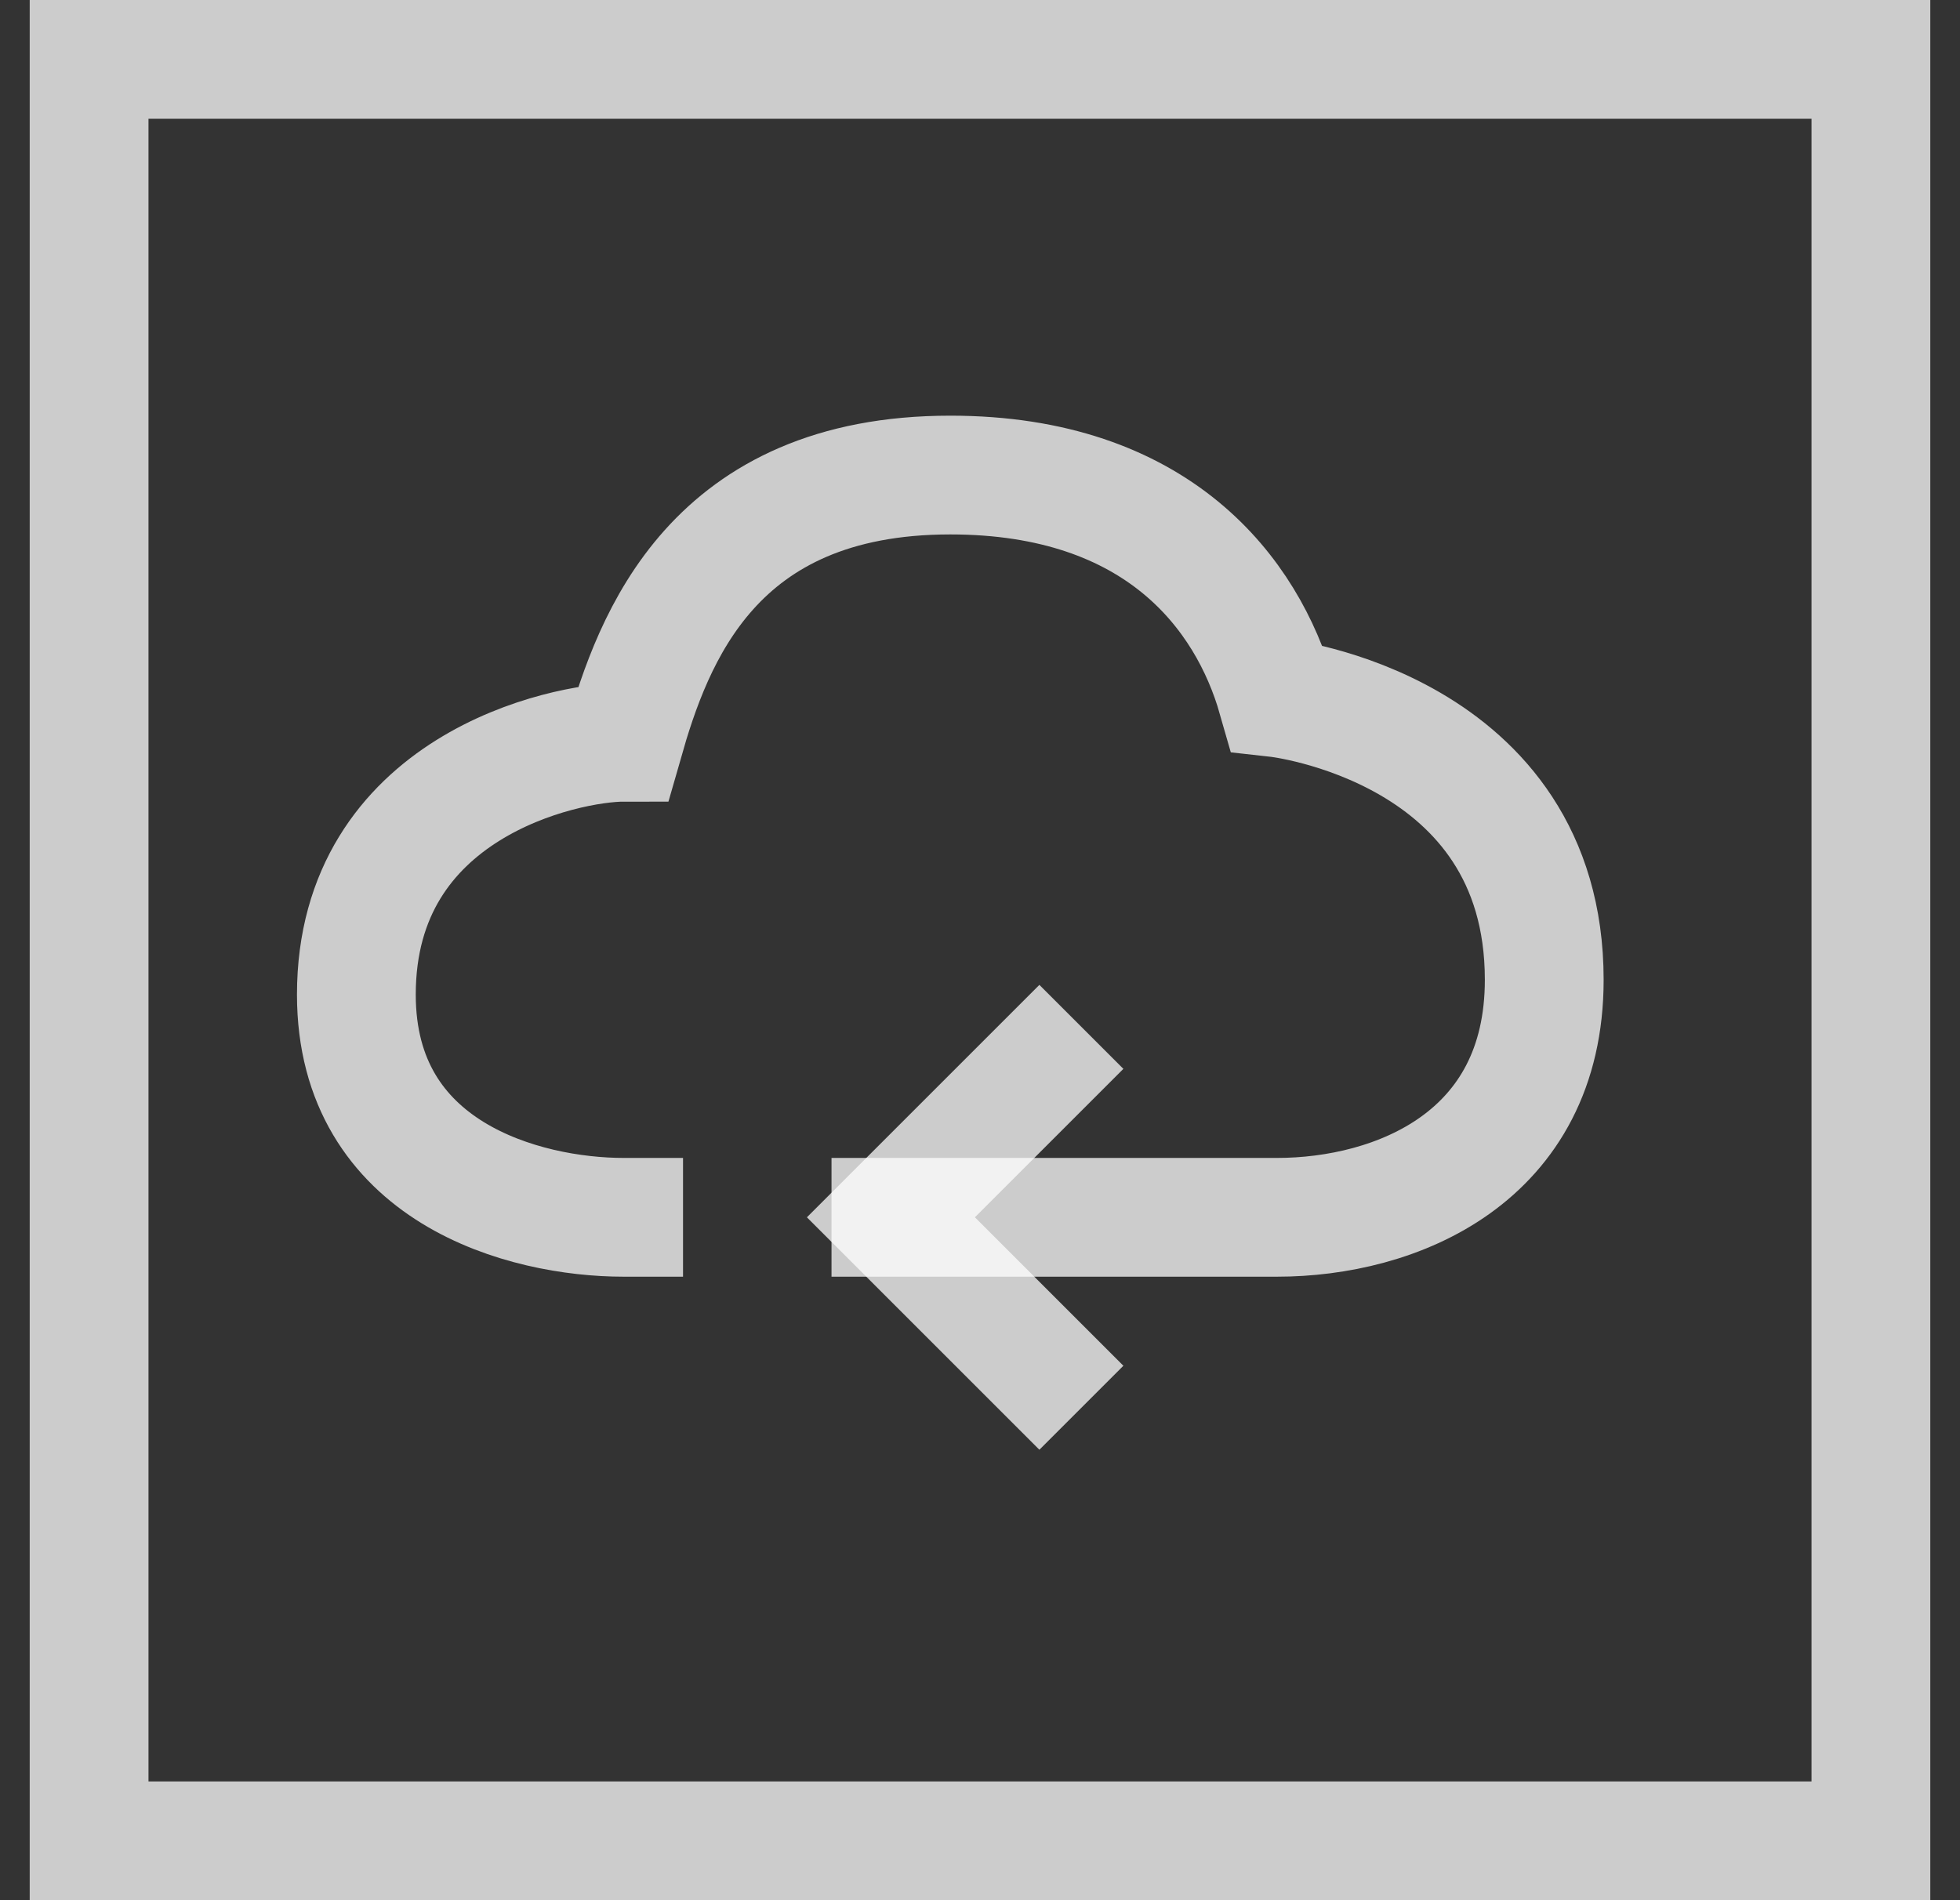
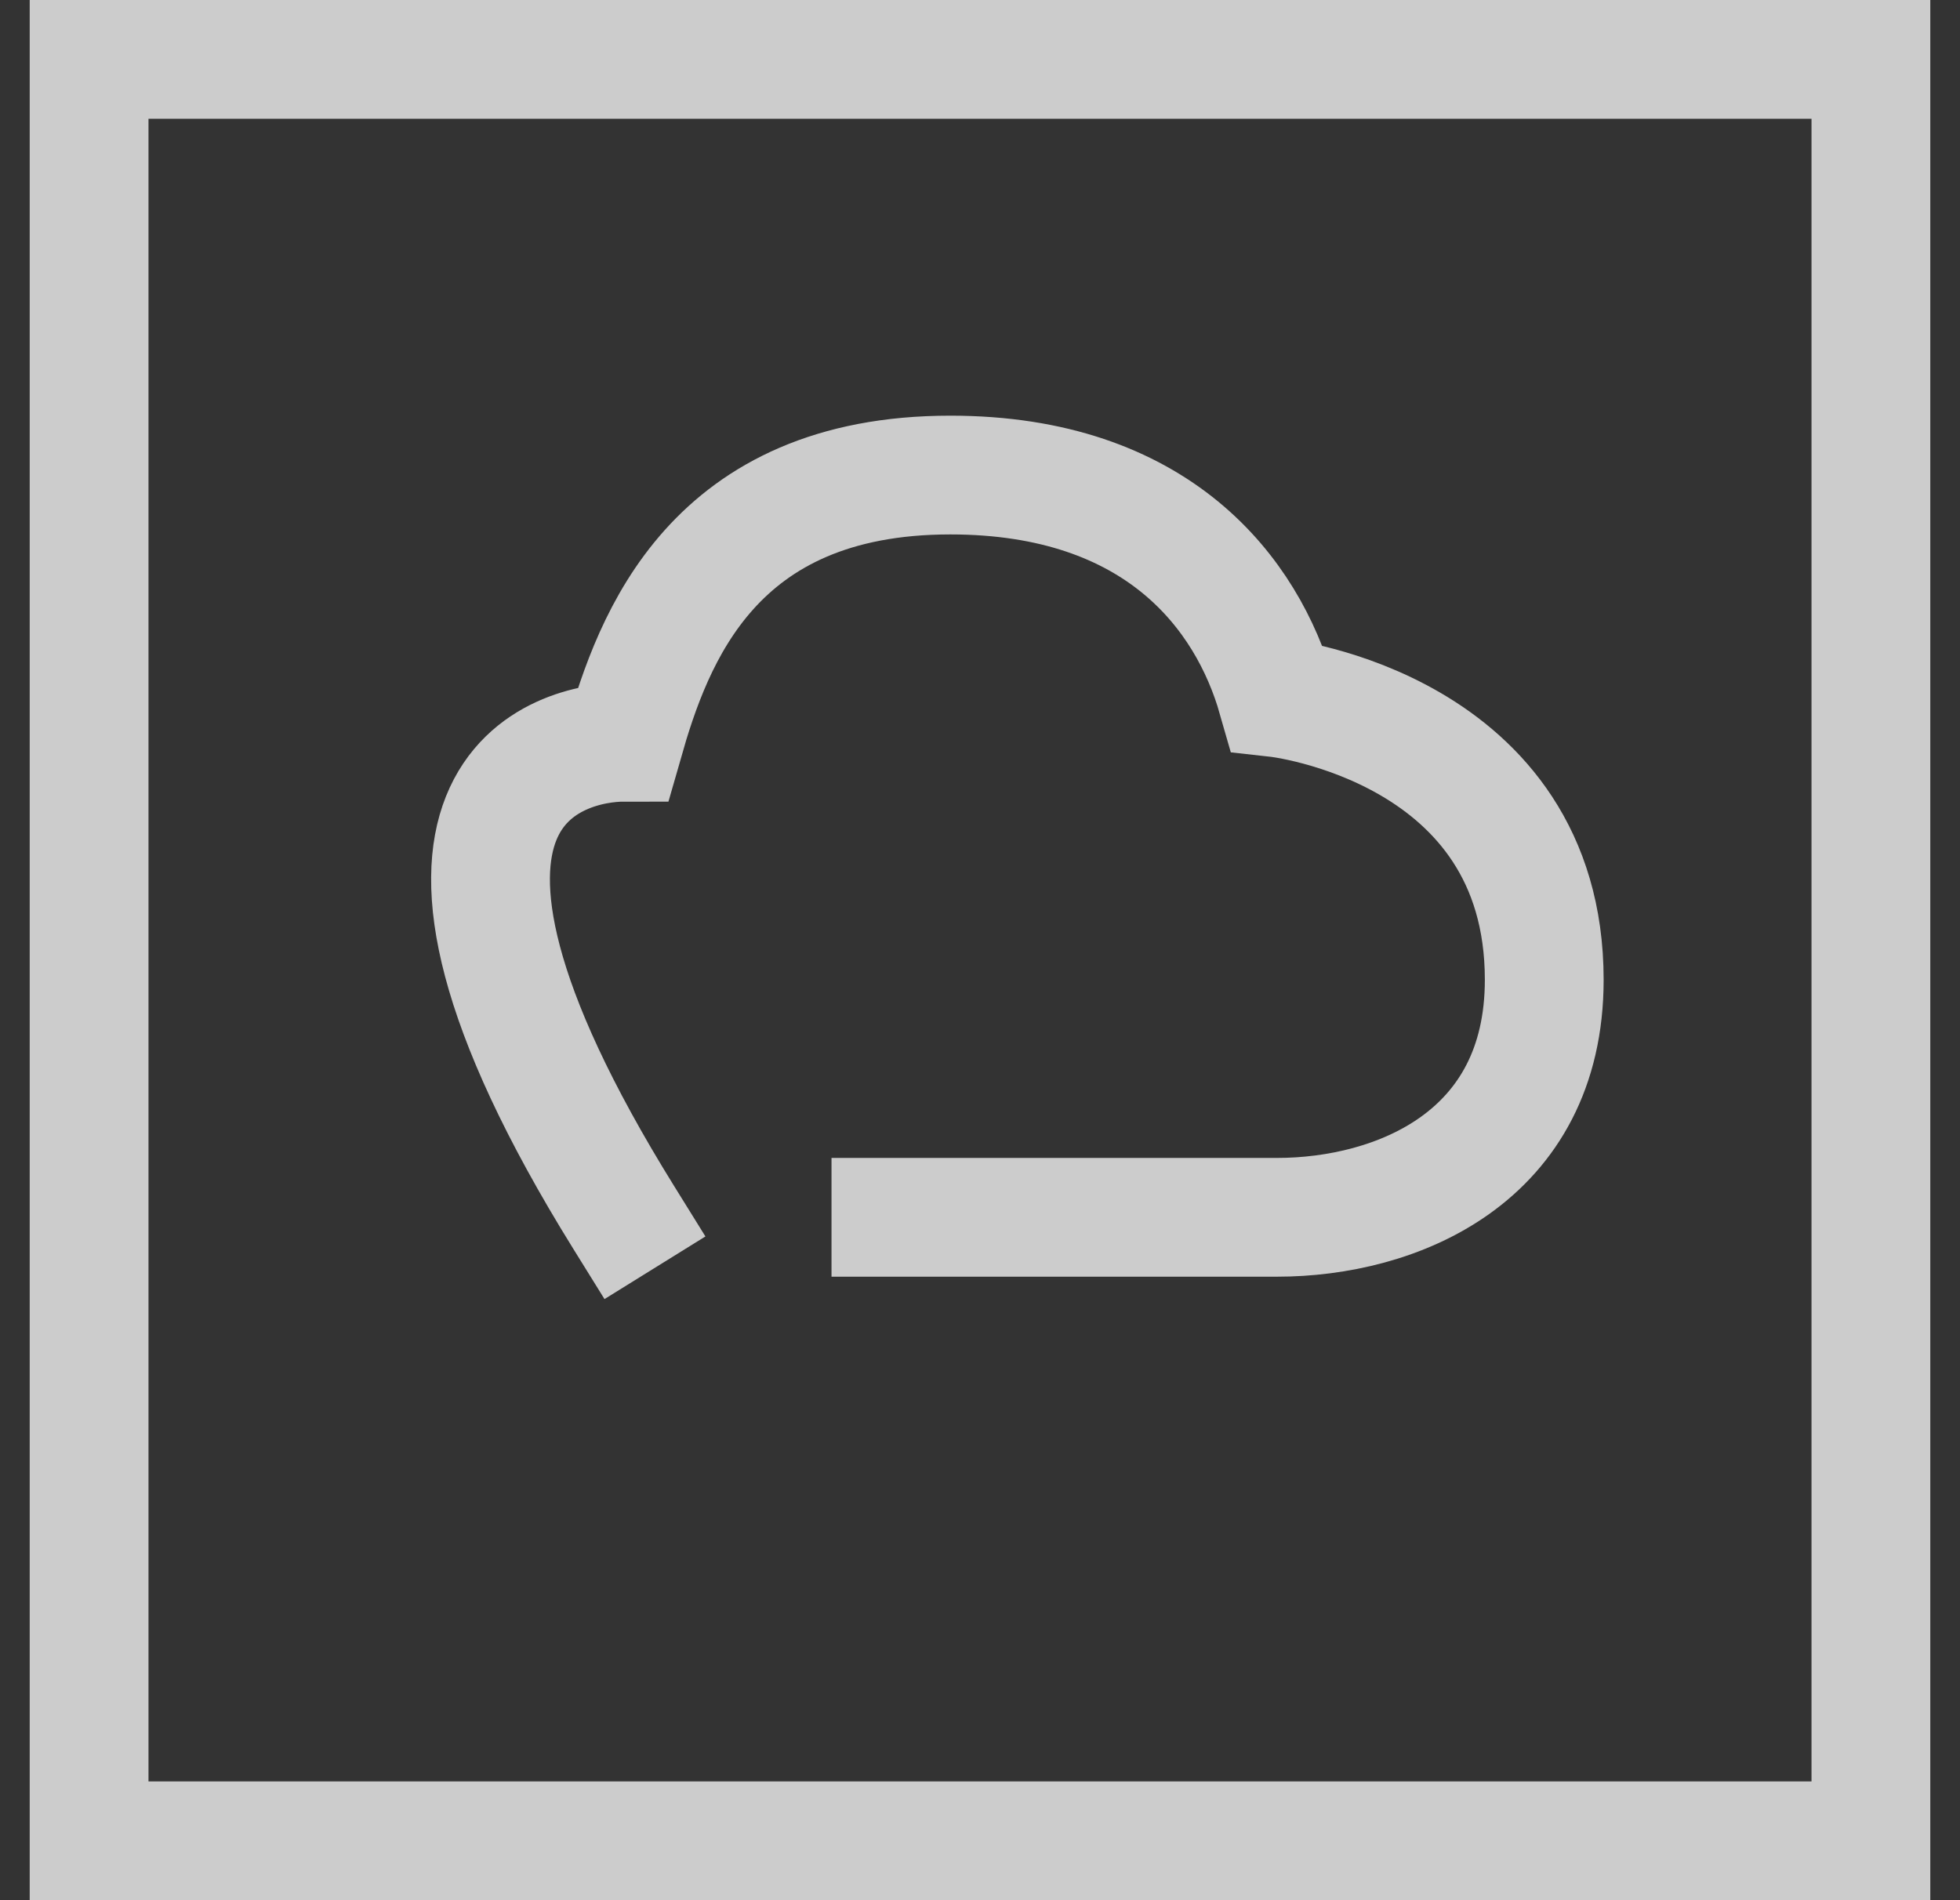
<svg xmlns="http://www.w3.org/2000/svg" width="33" height="32" viewBox="0 0 33 32" fill="none">
  <rect x="0" y="0" width="33" height="32" fill="#333333" stroke="none" />
  <rect x="1.5" y="1" width="30" height="30" stroke="white" stroke-opacity="0.75" stroke-width="2" />
-   <path d="M10.5 20.5C8.833 20.5 6 19.75 6 16.75C6 13.25 9.5 12.5 10.5 12.5C11 10.75 12 8 16 8C19.5 8 21 10 21.5 11.75C21.5 11.75 26 12.25 26 16.5C26 19.5 23.5 20.5 21.5 20.5H15" stroke="white" stroke-opacity="0.75" stroke-width="2" stroke-linecap="square" />
-   <path d="M17.5 18L15 20.5L17.5 23" stroke="white" stroke-opacity="0.75" stroke-width="2" stroke-linecap="square" />
+   <path d="M10.5 20.5C6 13.25 9.5 12.5 10.5 12.5C11 10.75 12 8 16 8C19.5 8 21 10 21.5 11.75C21.5 11.75 26 12.25 26 16.5C26 19.5 23.5 20.5 21.5 20.5H15" stroke="white" stroke-opacity="0.75" stroke-width="2" stroke-linecap="square" />
</svg>